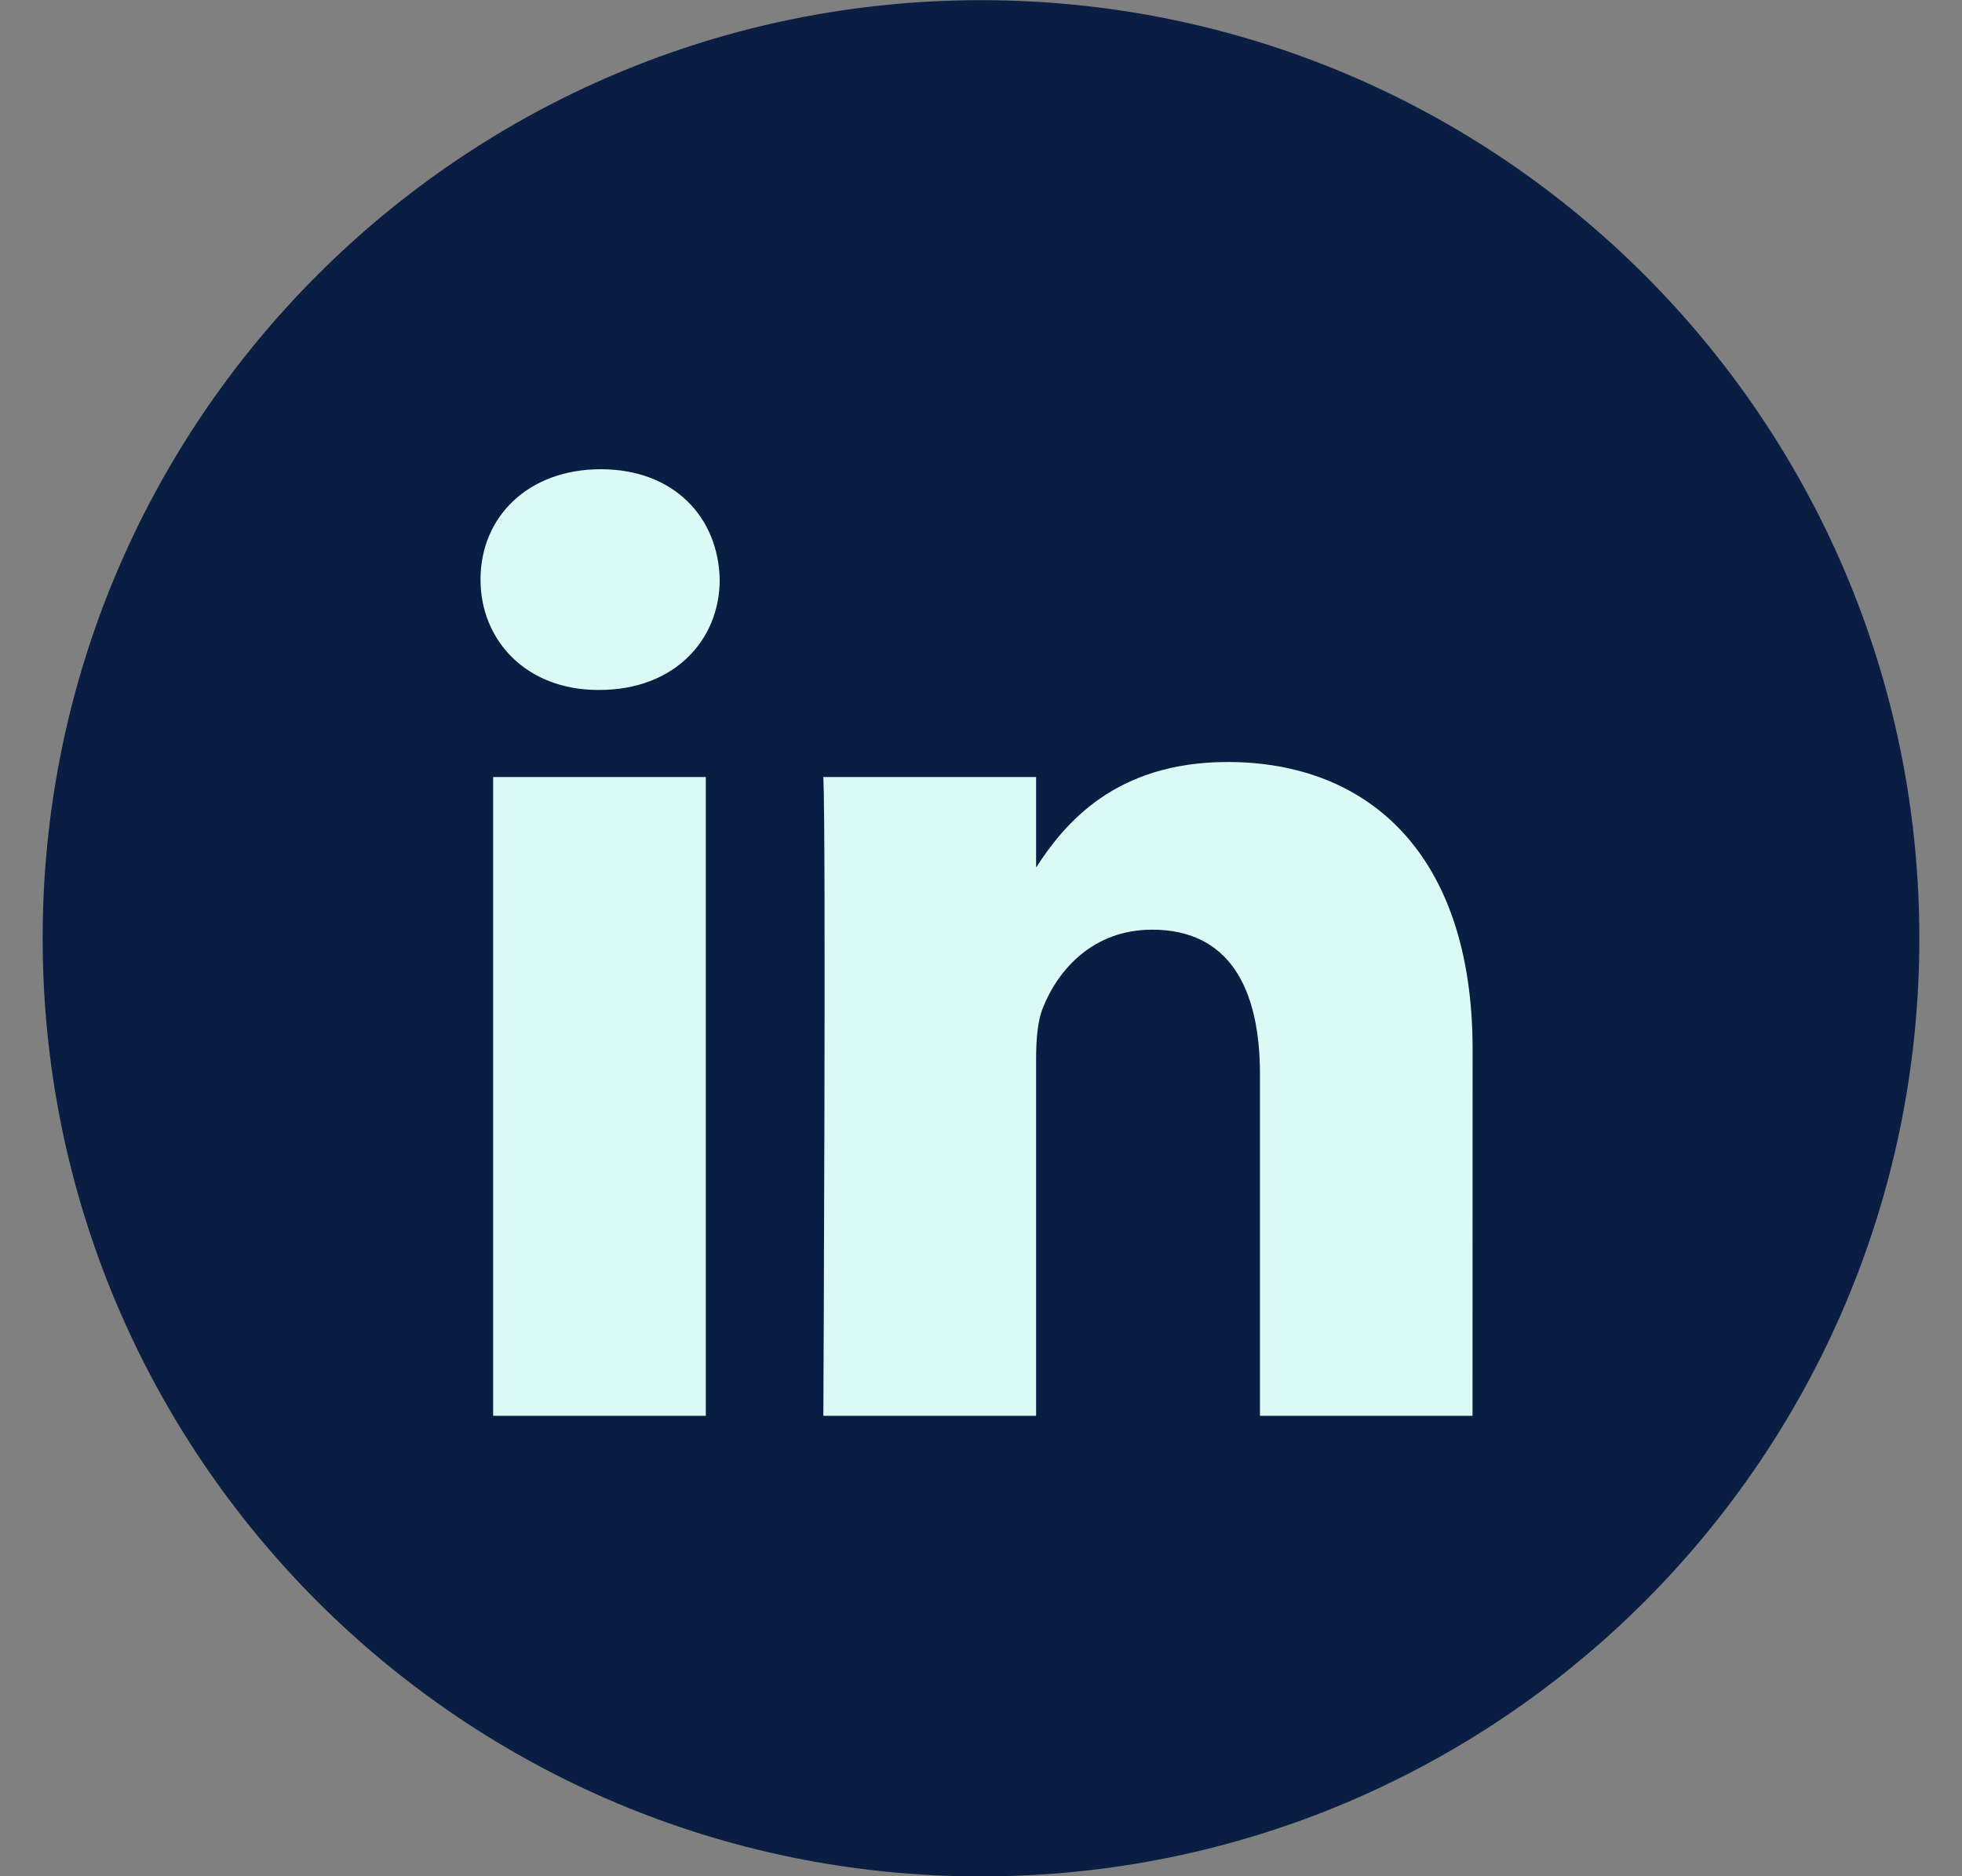
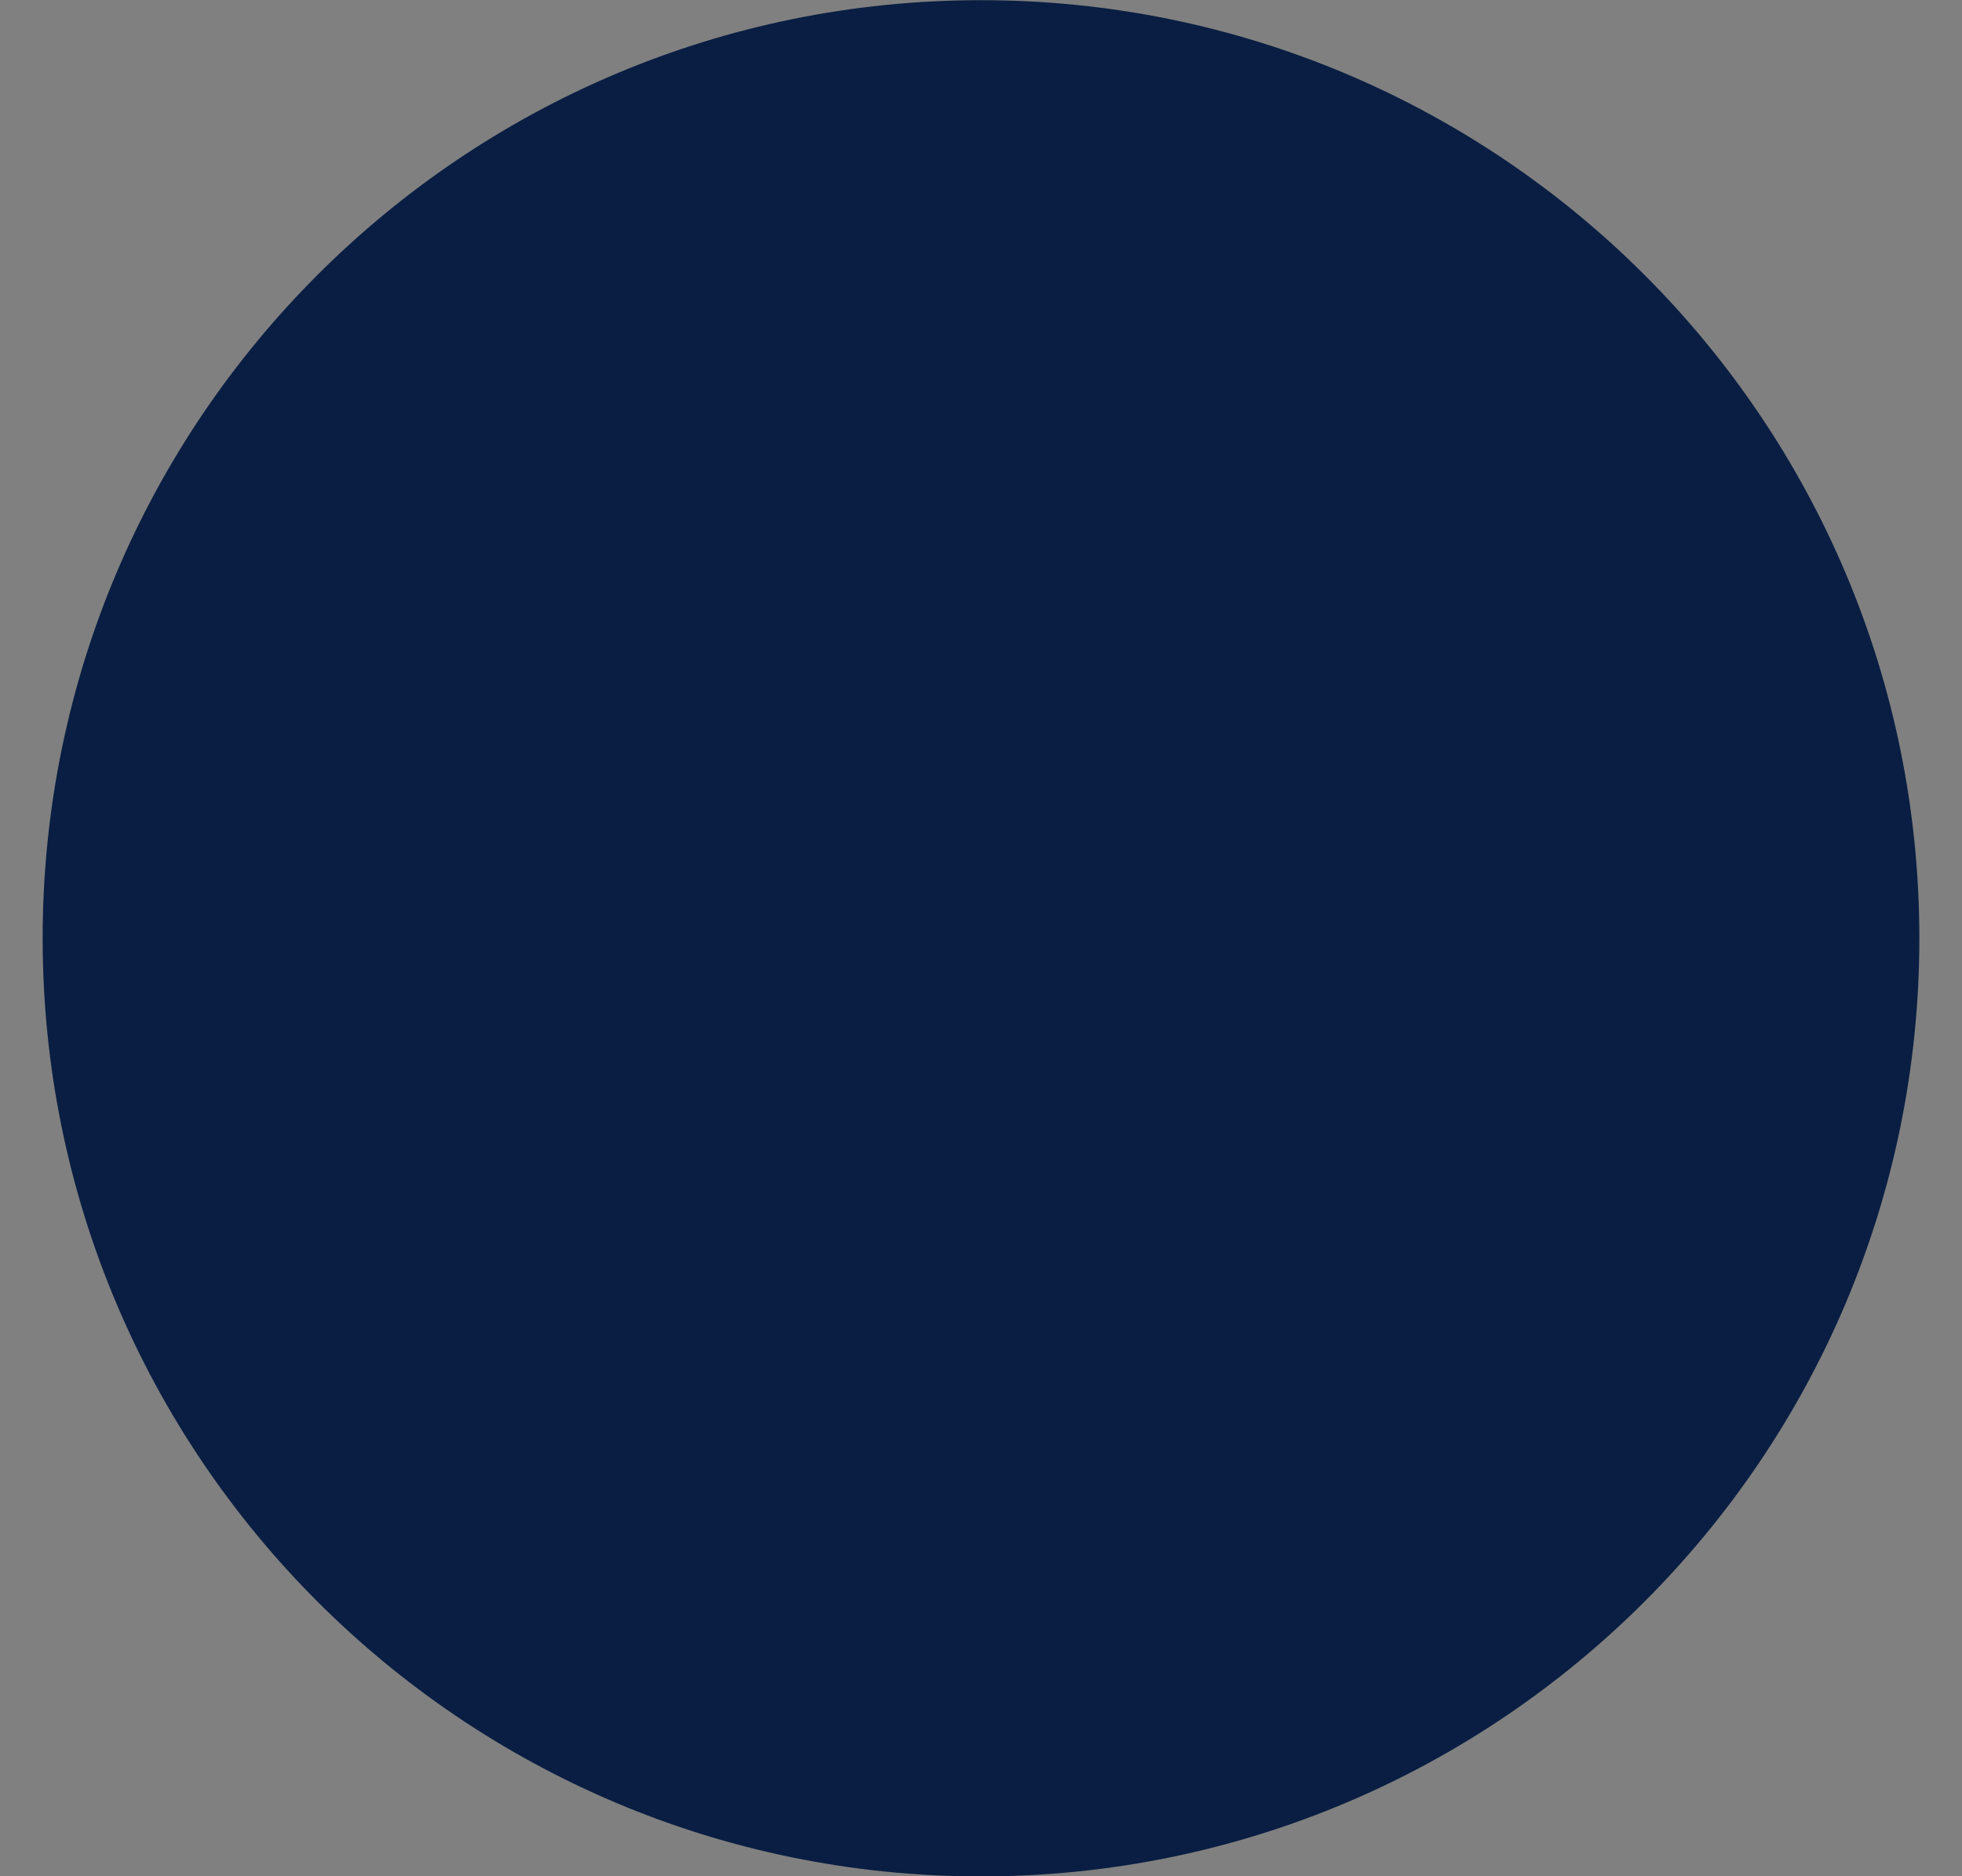
<svg xmlns="http://www.w3.org/2000/svg" width="23" height="22" viewBox="0 0 23 22" fill="none">
  <rect x="0" y="0" width="23" height="22" fill="#808080" stroke="none" />
  <g id="LinkedIN">
    <path id="back" d="M0.5 11.002C0.5 4.926 5.425 0.002 11.5 0.002C17.575 0.002 22.5 4.926 22.5 11.002C22.5 17.077 17.575 22.002 11.5 22.002C5.425 22.002 0.5 17.077 0.5 11.002Z" fill="#091E42" />
-     <path id="Shape" fill-rule="evenodd" clip-rule="evenodd" d="M8.437 6.795C8.437 7.514 7.896 8.09 7.027 8.09H7.011C6.174 8.09 5.633 7.514 5.633 6.795C5.633 6.061 6.19 5.502 7.043 5.502C7.896 5.502 8.421 6.061 8.437 6.795ZM8.274 9.111V16.601H5.781V9.111H8.274ZM17.262 16.601L17.263 12.306C17.263 10.006 16.033 8.935 14.392 8.935C13.069 8.935 12.476 9.662 12.146 10.172V9.111H9.652C9.685 9.814 9.652 16.601 9.652 16.601H12.146V12.418C12.146 12.194 12.162 11.971 12.228 11.811C12.408 11.364 12.818 10.901 13.507 10.901C14.409 10.901 14.77 11.587 14.77 12.594V16.601H17.262Z" fill="#DCFAF5" />
  </g>
</svg>